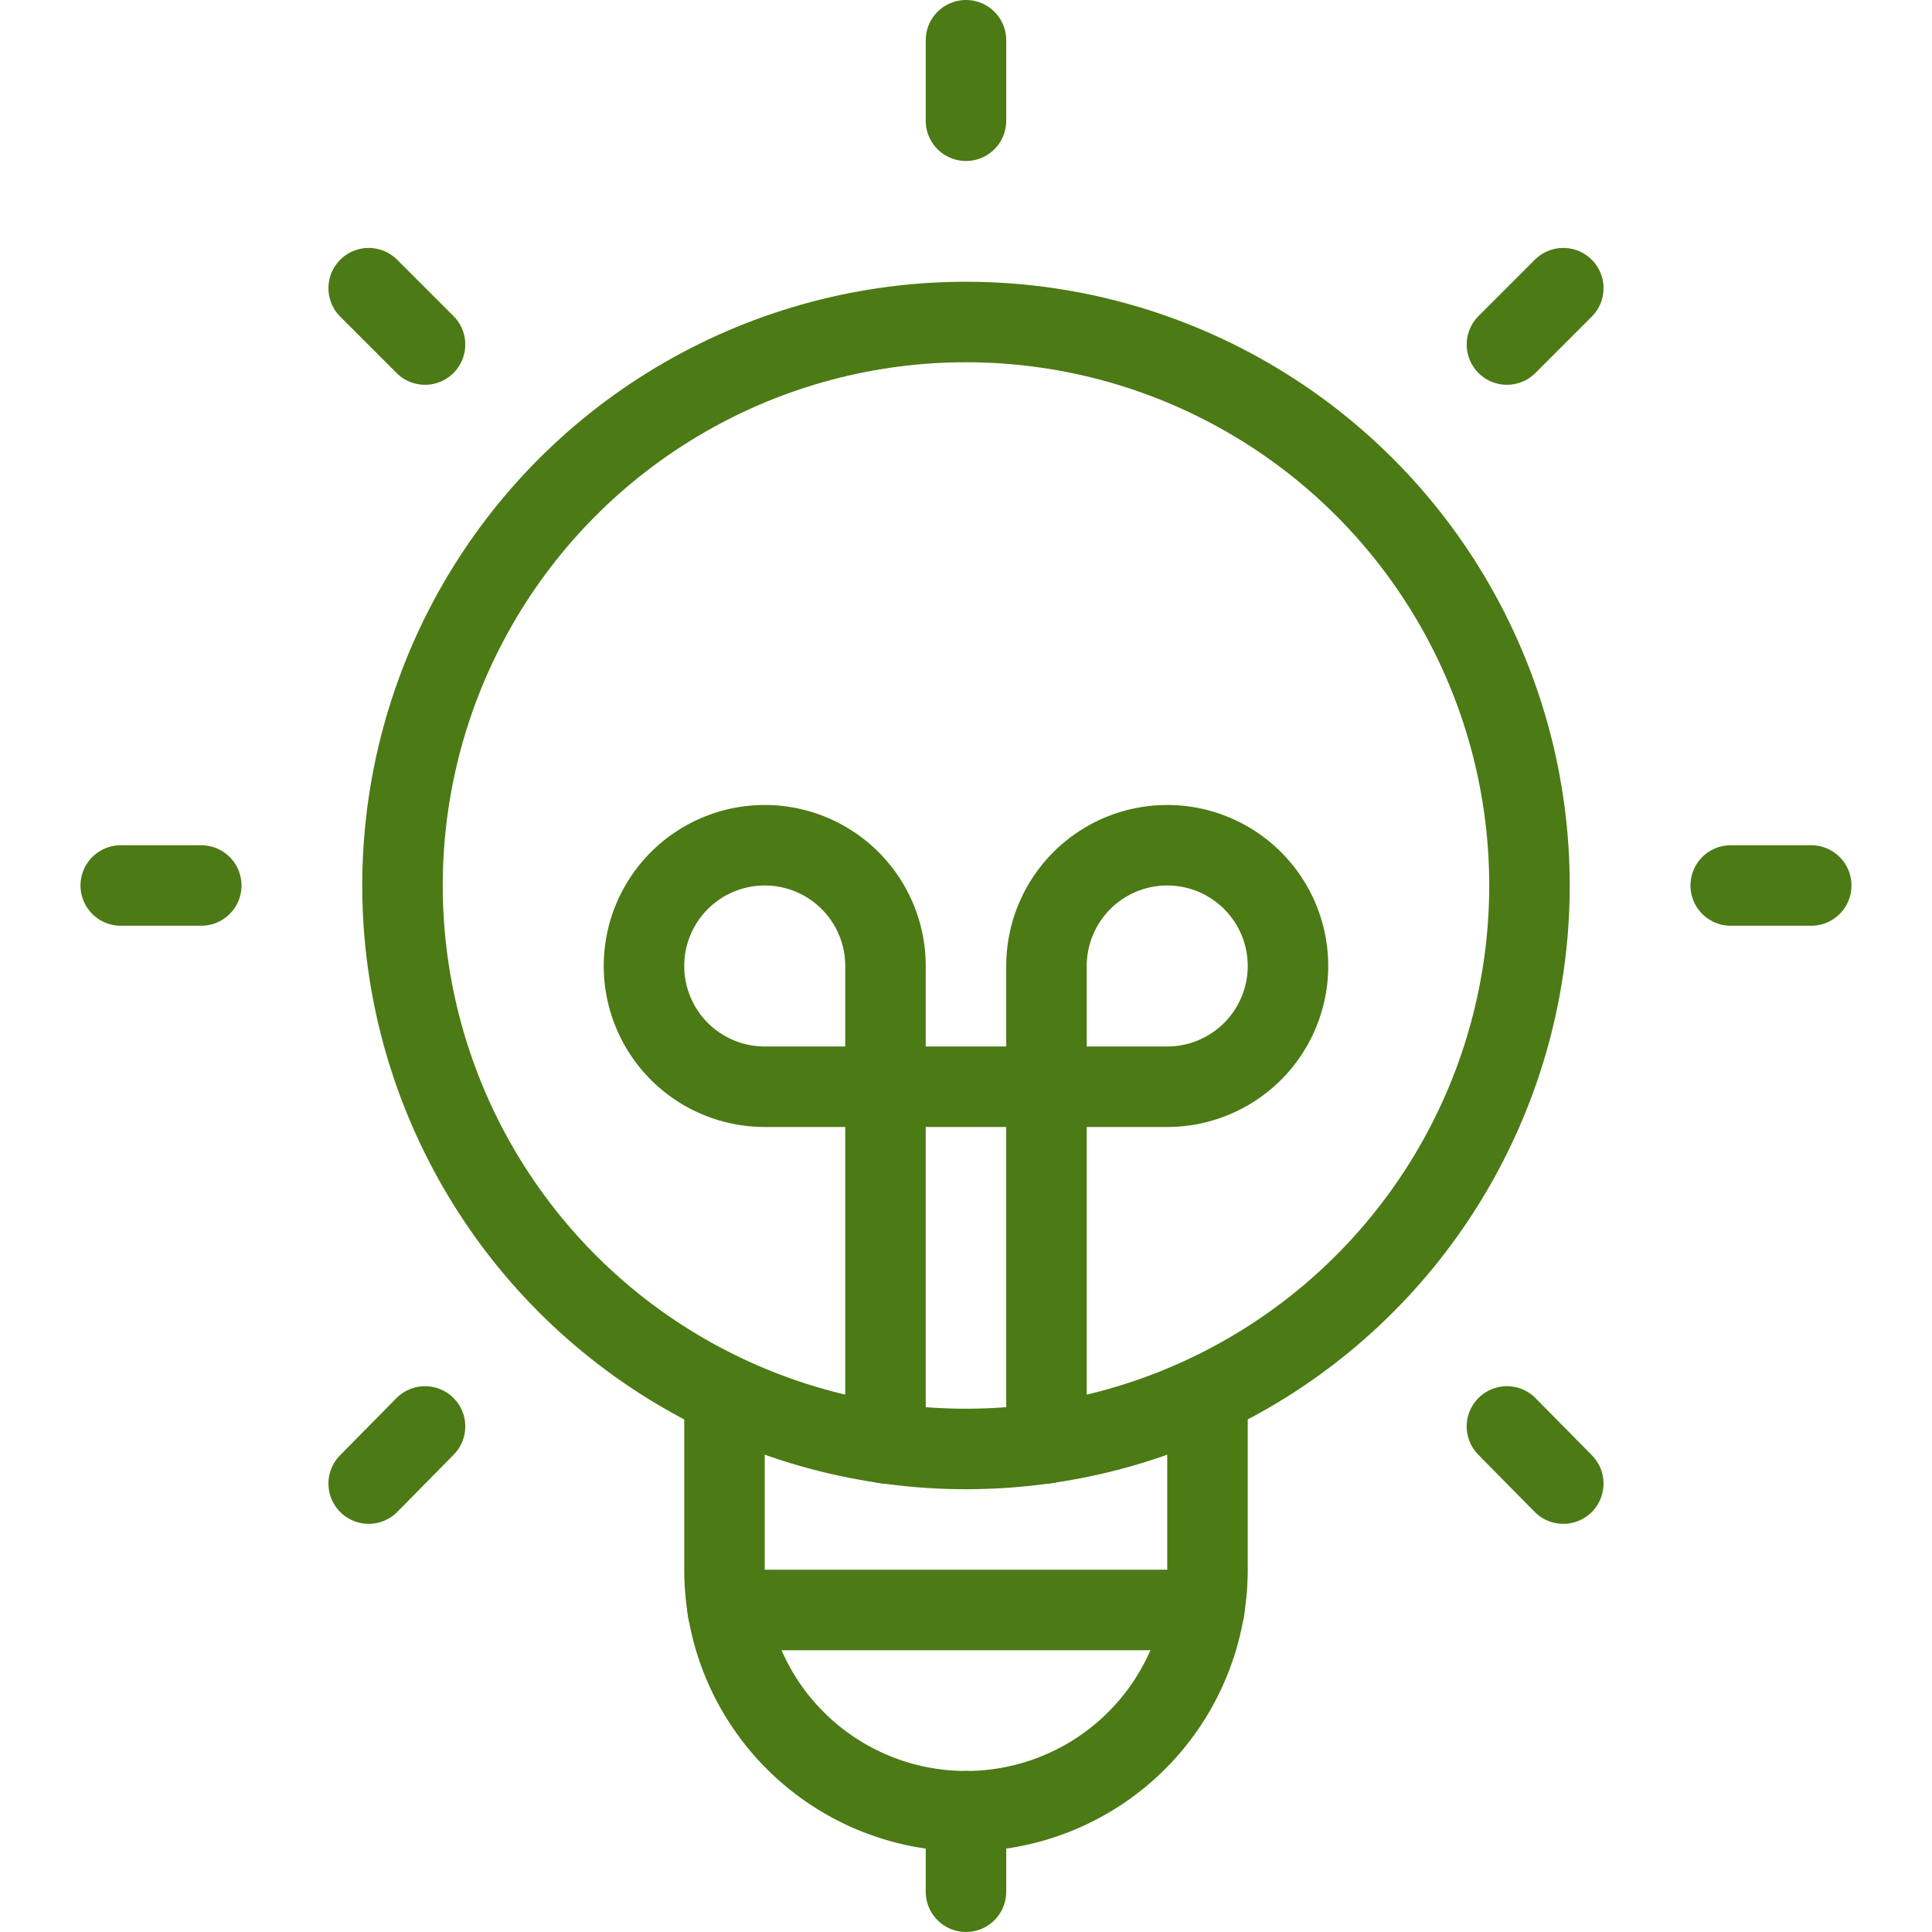
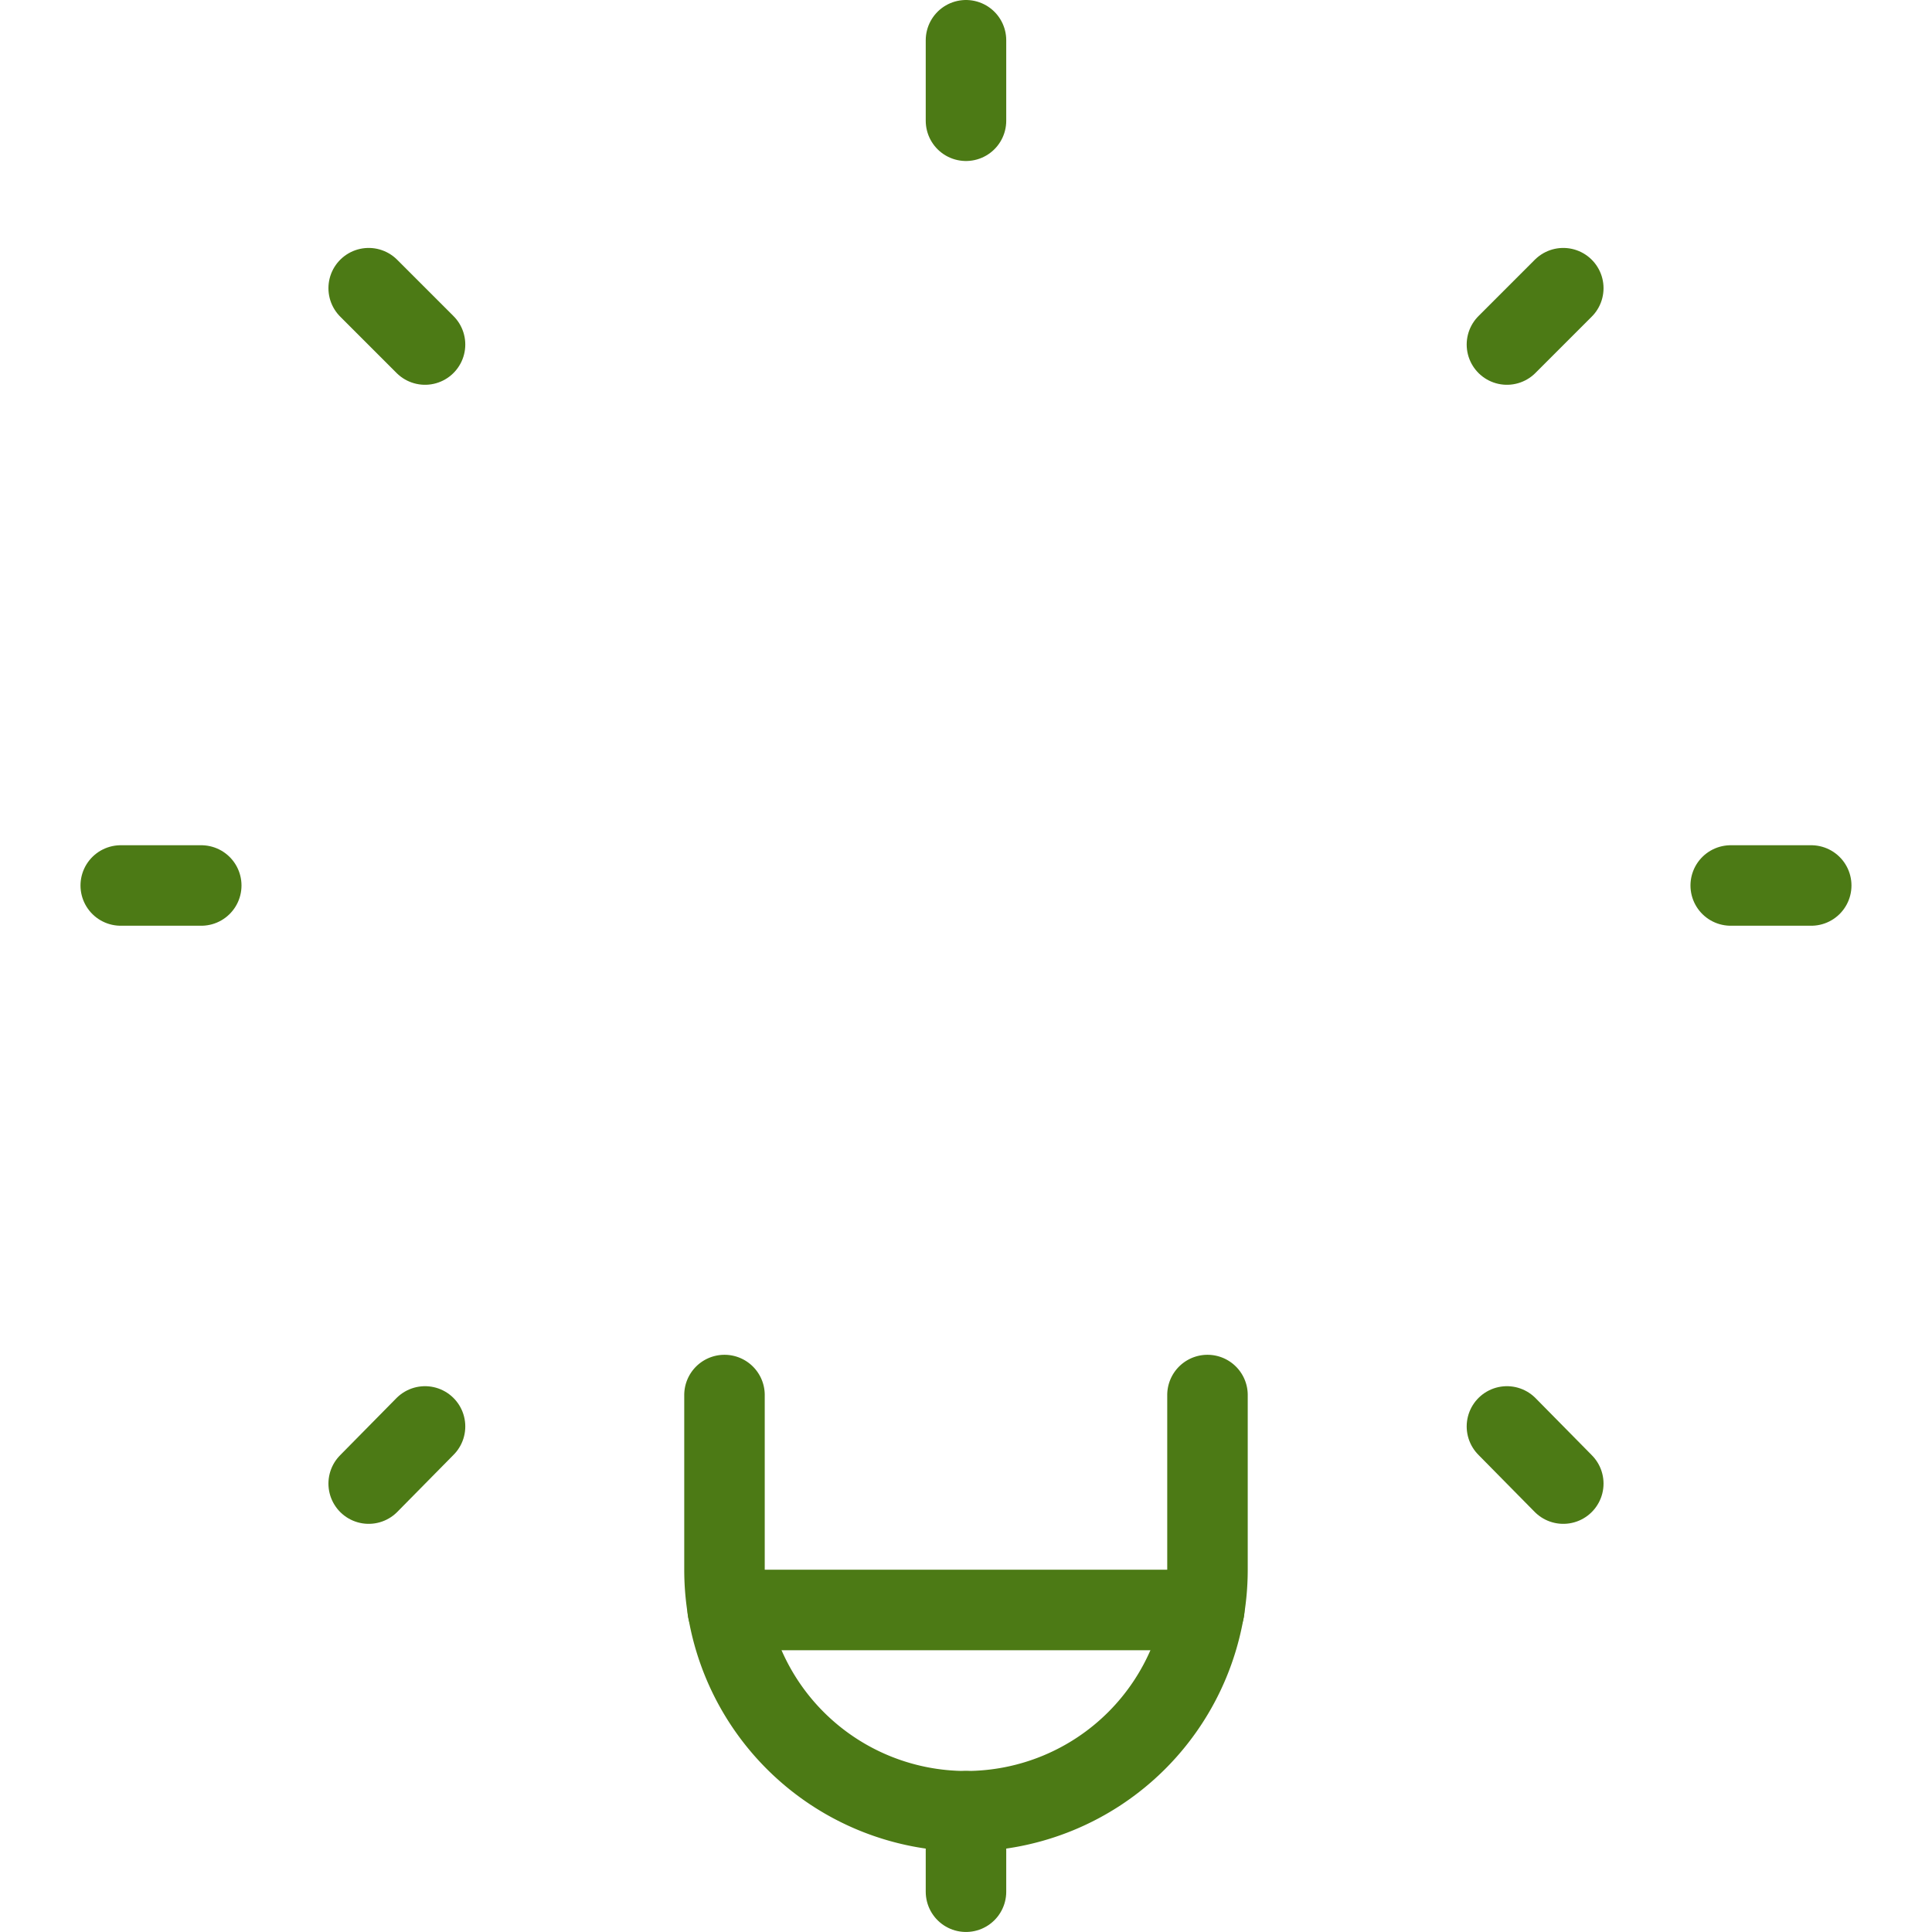
<svg xmlns="http://www.w3.org/2000/svg" viewBox="0 0 500 500">
  <g transform="matrix(20.833,0,0,20.833,0,0)">
    <g>
      <g>
        <path d="M15,17.33V19.5a3,3,0,0,1-6,0V17.33" style="fill: none;stroke: #4c7a15;stroke-linecap: round;stroke-miterlimit: 10" />
        <line x1="12" y1="22.5" x2="12" y2="23.5" style="fill: none;stroke: #4c7a15;stroke-linecap: round;stroke-miterlimit: 10" />
-         <path d="M13,17.93V12a1.5,1.5,0,1,1,1.5,1.5h-5A1.5,1.5,0,1,1,11,12v5.93" style="fill: none;stroke: #4c7a15;stroke-linecap: round;stroke-miterlimit: 10" />
        <line x1="9.04" y1="20" x2="14.96" y2="20" style="fill: none;stroke: #4c7a15;stroke-linecap: round;stroke-miterlimit: 10" />
      </g>
-       <circle cx="12" cy="11" r="7" style="fill: none;stroke: #4c7a15;stroke-linecap: round;stroke-miterlimit: 10" />
      <line x1="12" y1="0.5" x2="12" y2="1.5" style="fill: none;stroke: #4c7a15;stroke-linecap: round;stroke-miterlimit: 10" />
      <line x1="4.58" y1="3.58" x2="5.28" y2="4.28" style="fill: none;stroke: #4c7a15;stroke-linecap: round;stroke-miterlimit: 10" />
      <line x1="1.5" y1="11" x2="2.5" y2="11" style="fill: none;stroke: #4c7a15;stroke-linecap: round;stroke-miterlimit: 10" />
      <line x1="4.58" y1="18.43" x2="5.28" y2="17.72" style="fill: none;stroke: #4c7a15;stroke-linecap: round;stroke-miterlimit: 10" />
      <line x1="19.42" y1="18.43" x2="18.72" y2="17.72" style="fill: none;stroke: #4c7a15;stroke-linecap: round;stroke-miterlimit: 10" />
      <line x1="22.5" y1="11" x2="21.5" y2="11" style="fill: none;stroke: #4c7a15;stroke-linecap: round;stroke-miterlimit: 10" />
      <line x1="19.42" y1="3.58" x2="18.72" y2="4.28" style="fill: none;stroke: #4c7a15;stroke-linecap: round;stroke-miterlimit: 10" />
    </g>
  </g>
</svg>